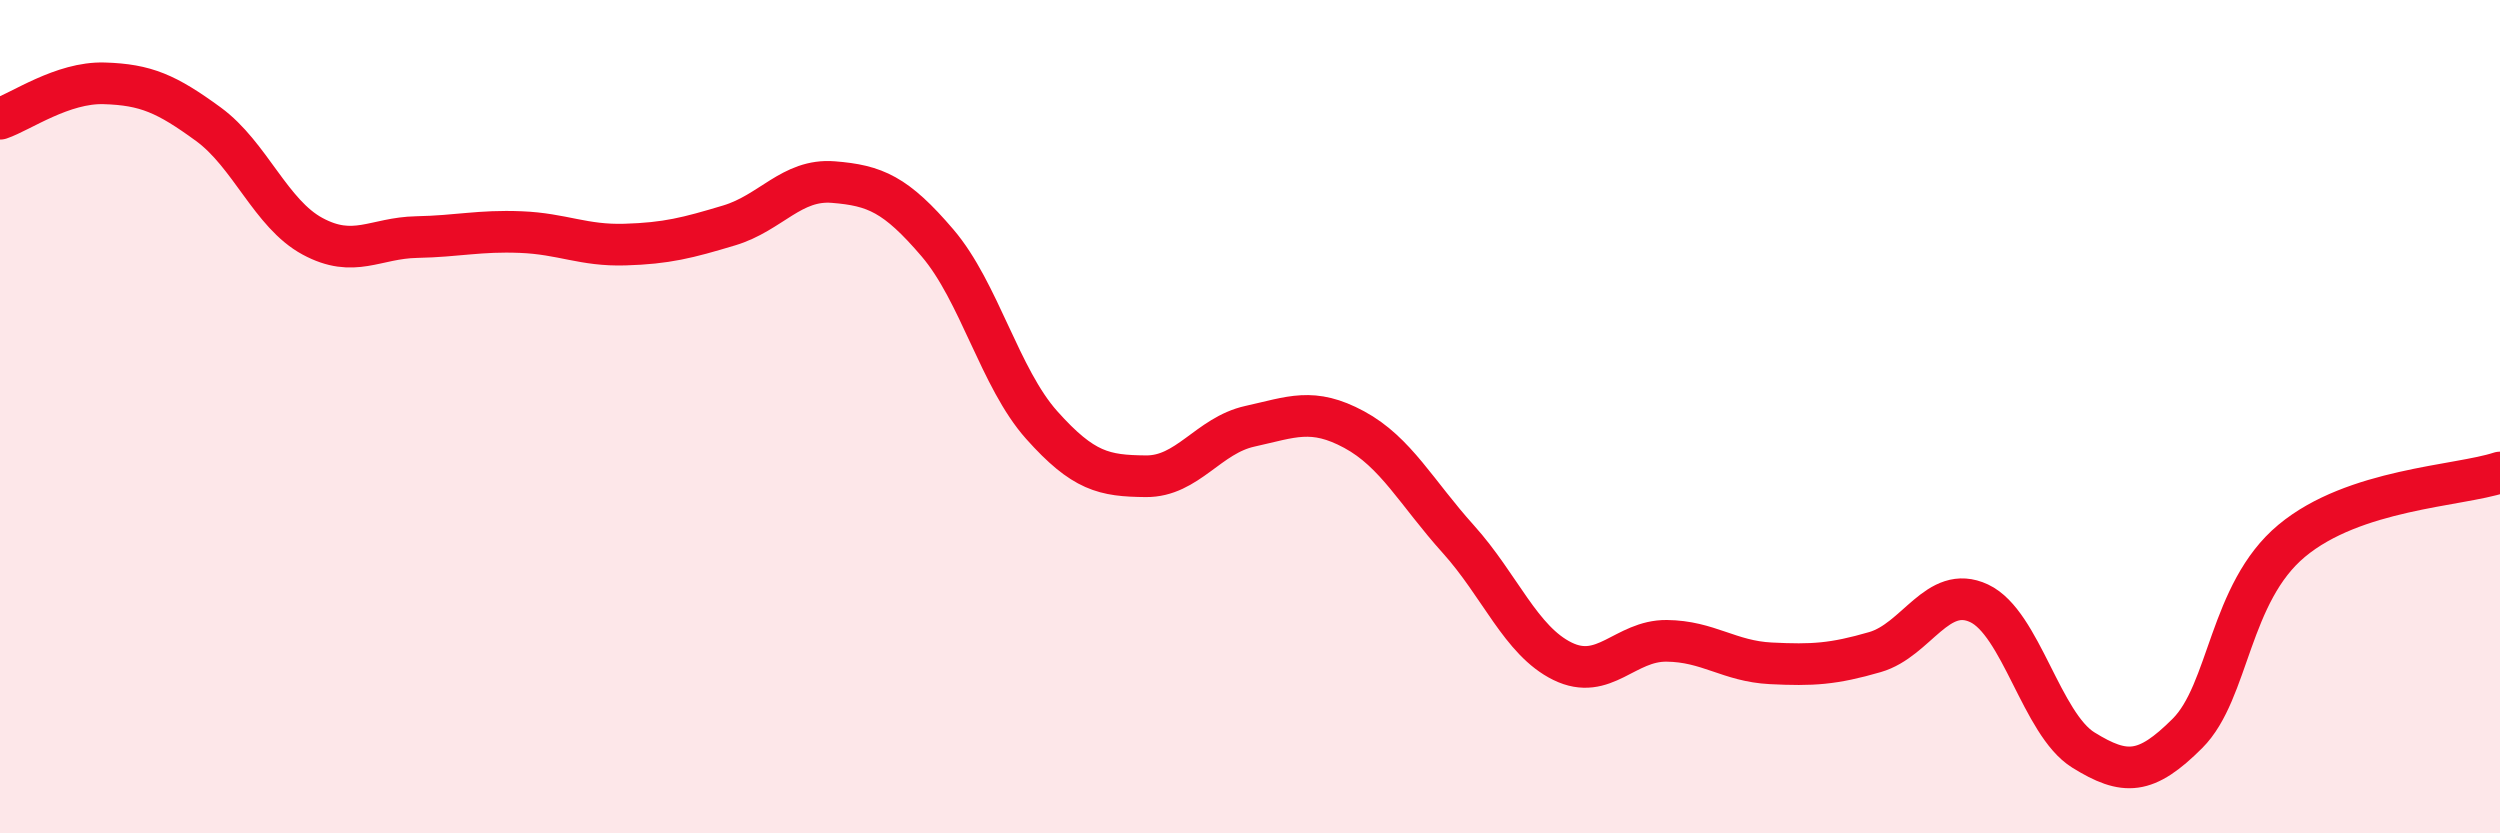
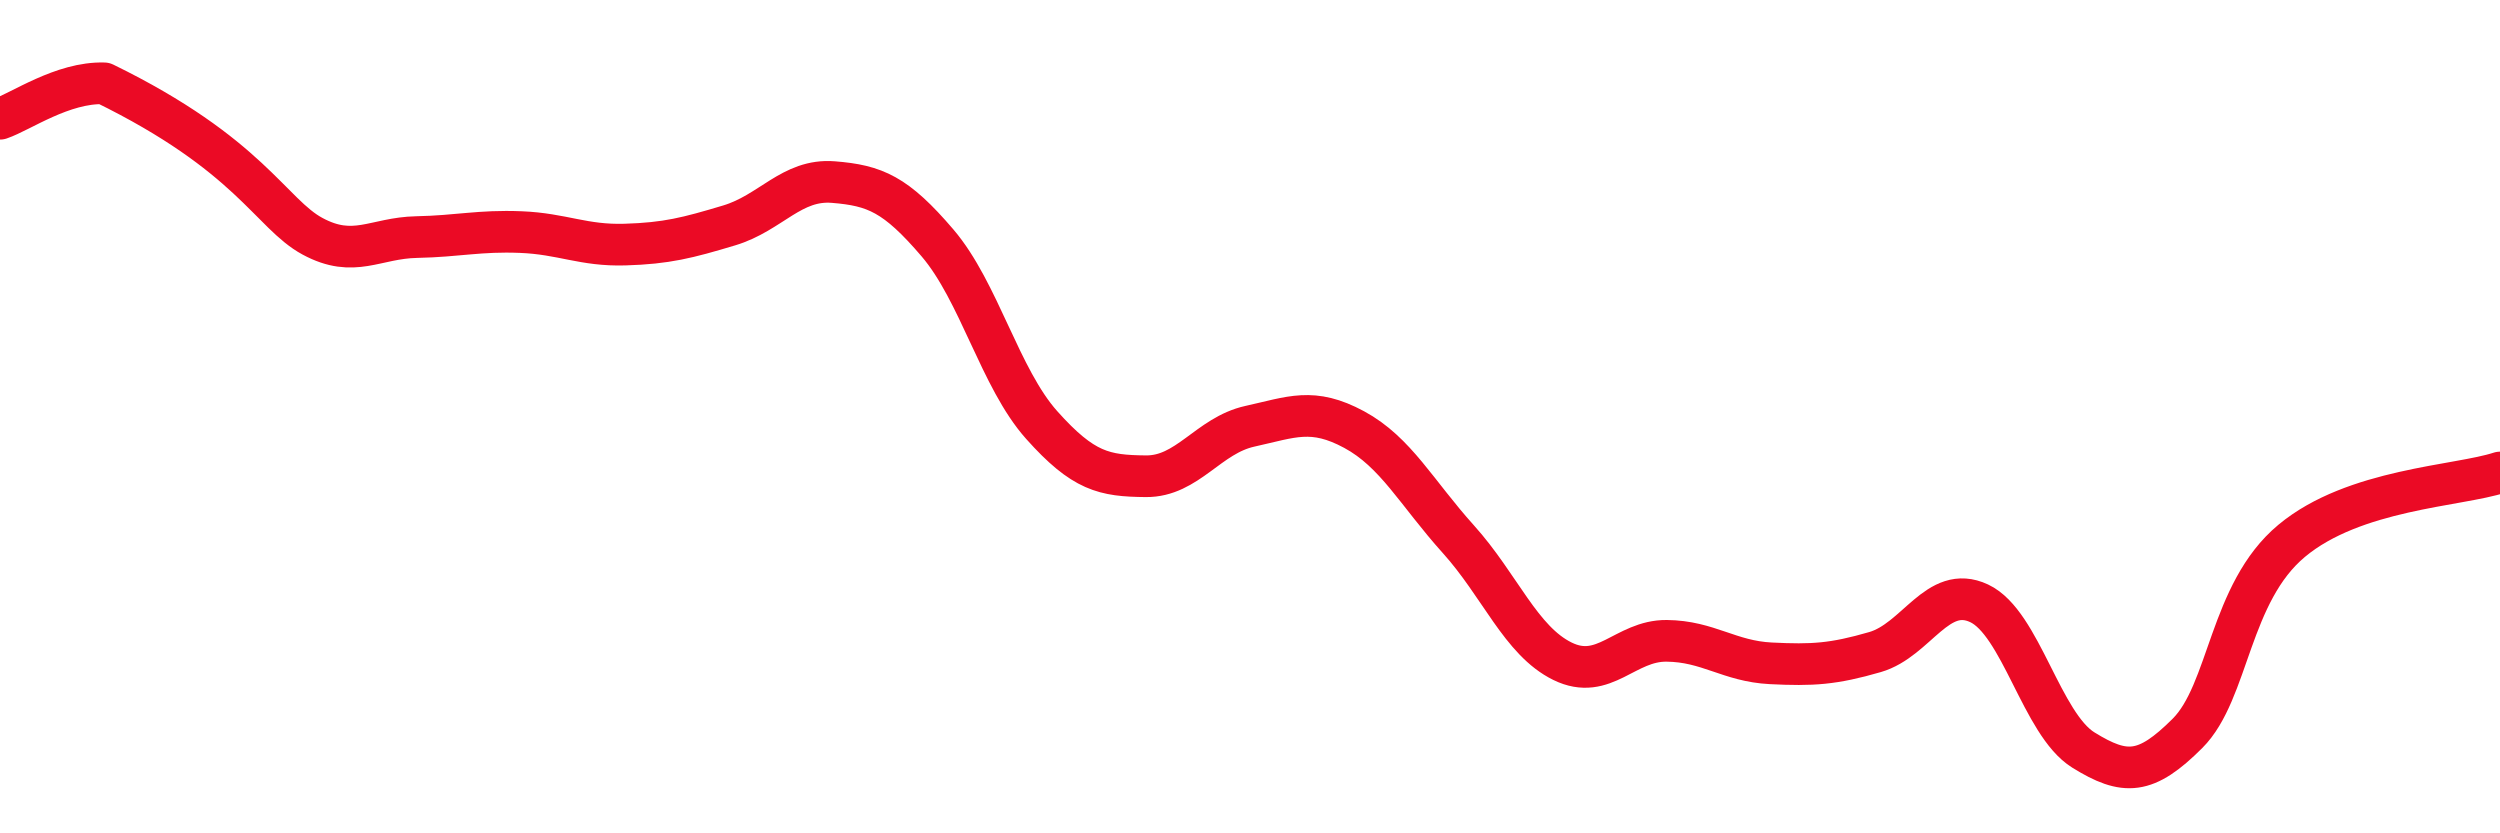
<svg xmlns="http://www.w3.org/2000/svg" width="60" height="20" viewBox="0 0 60 20">
-   <path d="M 0,2.85 C 0.5,2.68 1.5,1.97 2.5,2 C 3.5,2.03 4,2.25 5,2.98 C 6,3.71 6.5,5.13 7.5,5.67 C 8.5,6.21 9,5.71 10,5.69 C 11,5.67 11.5,5.53 12.5,5.57 C 13.5,5.61 14,5.9 15,5.87 C 16,5.84 16.5,5.71 17.5,5.41 C 18.5,5.11 19,4.29 20,4.37 C 21,4.45 21.5,4.66 22.5,5.83 C 23.5,7 24,9.08 25,10.2 C 26,11.32 26.5,11.42 27.5,11.43 C 28.5,11.44 29,10.45 30,10.23 C 31,10.01 31.5,9.77 32.5,10.31 C 33.5,10.85 34,11.83 35,12.94 C 36,14.05 36.5,15.38 37.5,15.87 C 38.5,16.36 39,15.37 40,15.38 C 41,15.39 41.5,15.87 42.5,15.92 C 43.5,15.97 44,15.94 45,15.65 C 46,15.36 46.5,14.01 47.5,14.48 C 48.5,14.95 49,17.38 50,18 C 51,18.62 51.5,18.6 52.5,17.6 C 53.5,16.6 53.5,14.23 55,12.98 C 56.5,11.73 59,11.67 60,11.34L60 20L0 20Z" fill="#EB0A25" opacity="0.1" stroke-linecap="round" stroke-linejoin="round" />
-   <path d="M 0,2.85 C 0.5,2.68 1.5,1.97 2.5,2 C 3.5,2.03 4,2.25 5,2.98 C 6,3.71 6.5,5.13 7.5,5.67 C 8.5,6.21 9,5.71 10,5.69 C 11,5.67 11.5,5.53 12.5,5.57 C 13.5,5.61 14,5.9 15,5.87 C 16,5.84 16.5,5.71 17.5,5.41 C 18.5,5.11 19,4.29 20,4.37 C 21,4.45 21.5,4.66 22.5,5.83 C 23.5,7 24,9.08 25,10.2 C 26,11.32 26.5,11.42 27.5,11.43 C 28.5,11.44 29,10.45 30,10.23 C 31,10.01 31.5,9.77 32.5,10.31 C 33.5,10.85 34,11.83 35,12.94 C 36,14.05 36.5,15.38 37.5,15.87 C 38.5,16.36 39,15.37 40,15.38 C 41,15.39 41.5,15.87 42.5,15.92 C 43.5,15.97 44,15.94 45,15.65 C 46,15.36 46.5,14.01 47.5,14.48 C 48.5,14.95 49,17.38 50,18 C 51,18.62 51.5,18.6 52.5,17.6 C 53.5,16.6 53.5,14.23 55,12.98 C 56.5,11.73 59,11.67 60,11.34" stroke="#EB0A25" stroke-width="1" fill="none" stroke-linecap="round" stroke-linejoin="round" />
+   <path d="M 0,2.85 C 0.5,2.68 1.5,1.97 2.5,2 C 6,3.71 6.5,5.13 7.5,5.67 C 8.5,6.21 9,5.71 10,5.69 C 11,5.67 11.5,5.53 12.5,5.57 C 13.5,5.61 14,5.9 15,5.87 C 16,5.84 16.5,5.71 17.5,5.41 C 18.5,5.11 19,4.29 20,4.37 C 21,4.45 21.5,4.66 22.5,5.83 C 23.5,7 24,9.08 25,10.2 C 26,11.32 26.5,11.42 27.5,11.43 C 28.5,11.44 29,10.45 30,10.23 C 31,10.01 31.5,9.77 32.5,10.31 C 33.5,10.85 34,11.83 35,12.94 C 36,14.05 36.5,15.38 37.5,15.87 C 38.5,16.36 39,15.37 40,15.38 C 41,15.39 41.5,15.87 42.5,15.92 C 43.5,15.97 44,15.94 45,15.65 C 46,15.36 46.5,14.01 47.5,14.48 C 48.5,14.95 49,17.38 50,18 C 51,18.62 51.5,18.6 52.5,17.6 C 53.5,16.6 53.5,14.23 55,12.98 C 56.5,11.73 59,11.67 60,11.34" stroke="#EB0A25" stroke-width="1" fill="none" stroke-linecap="round" stroke-linejoin="round" />
</svg>